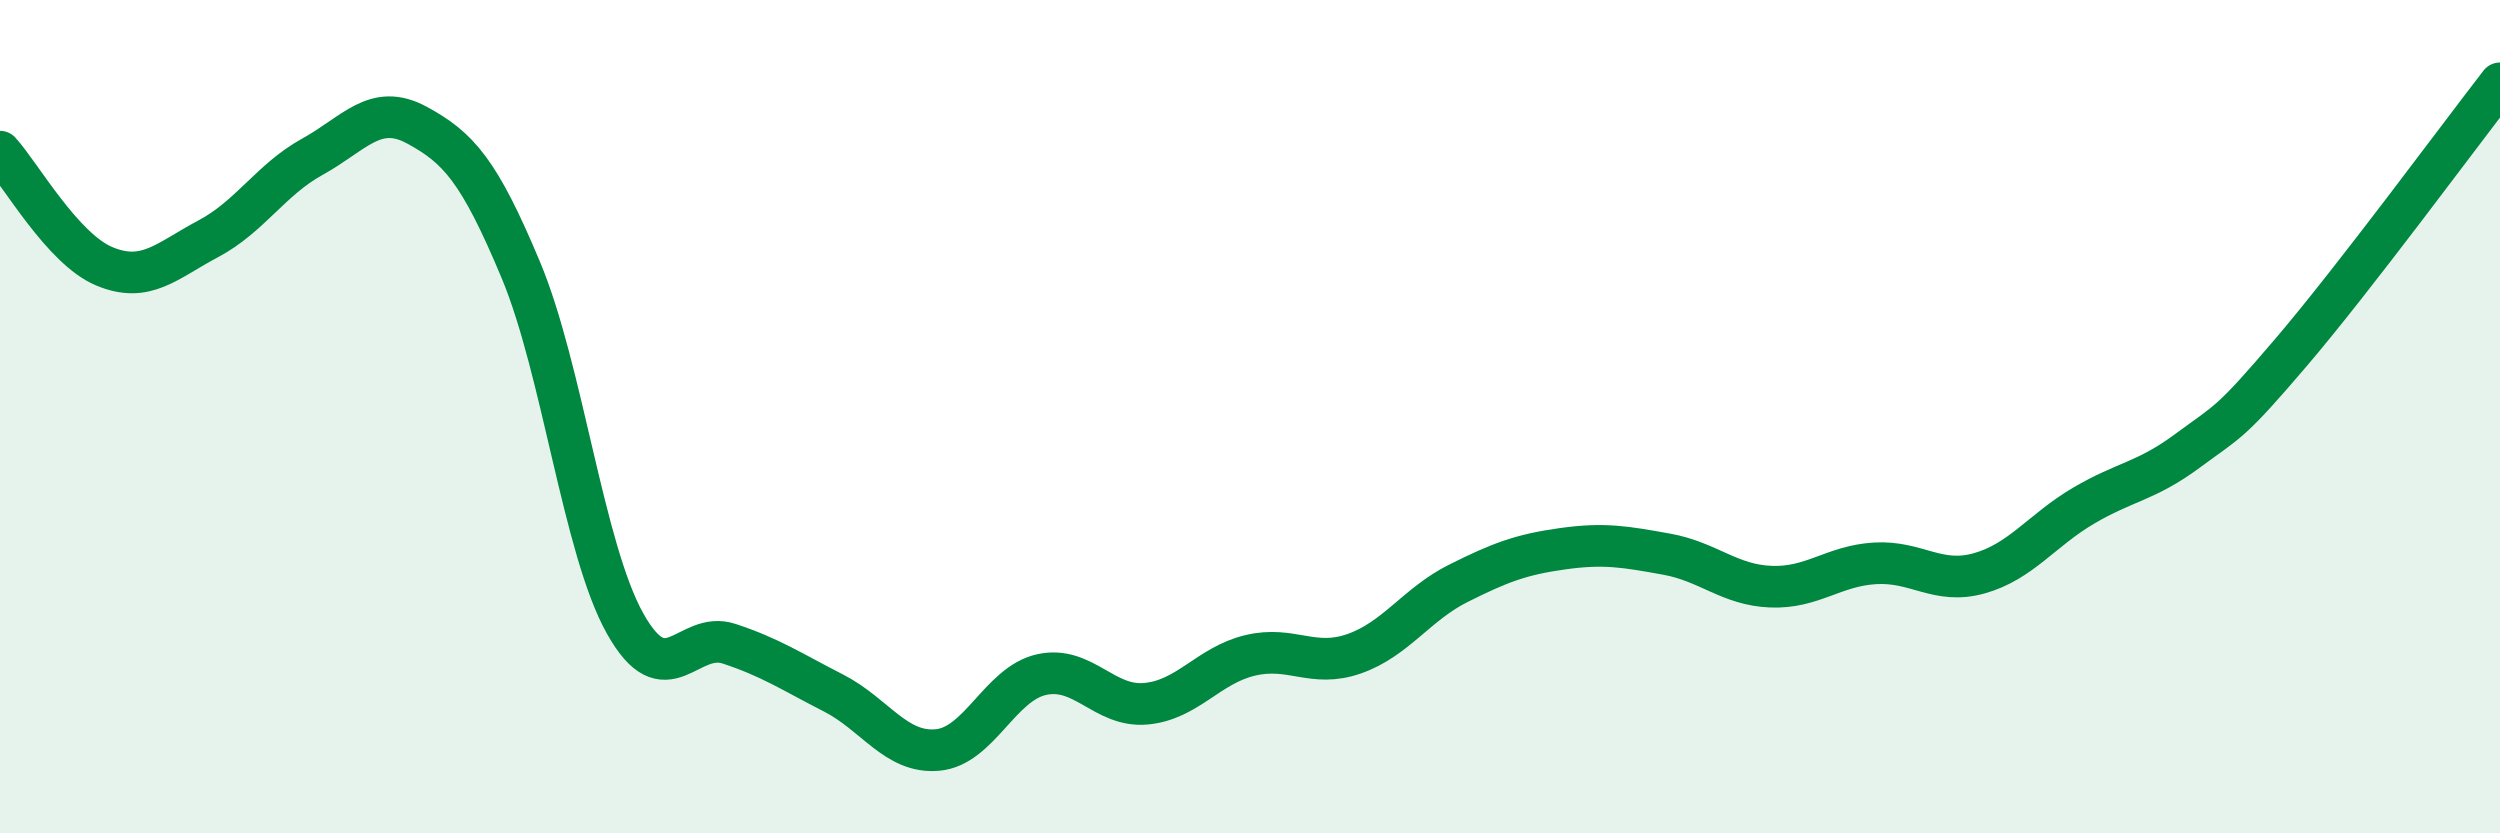
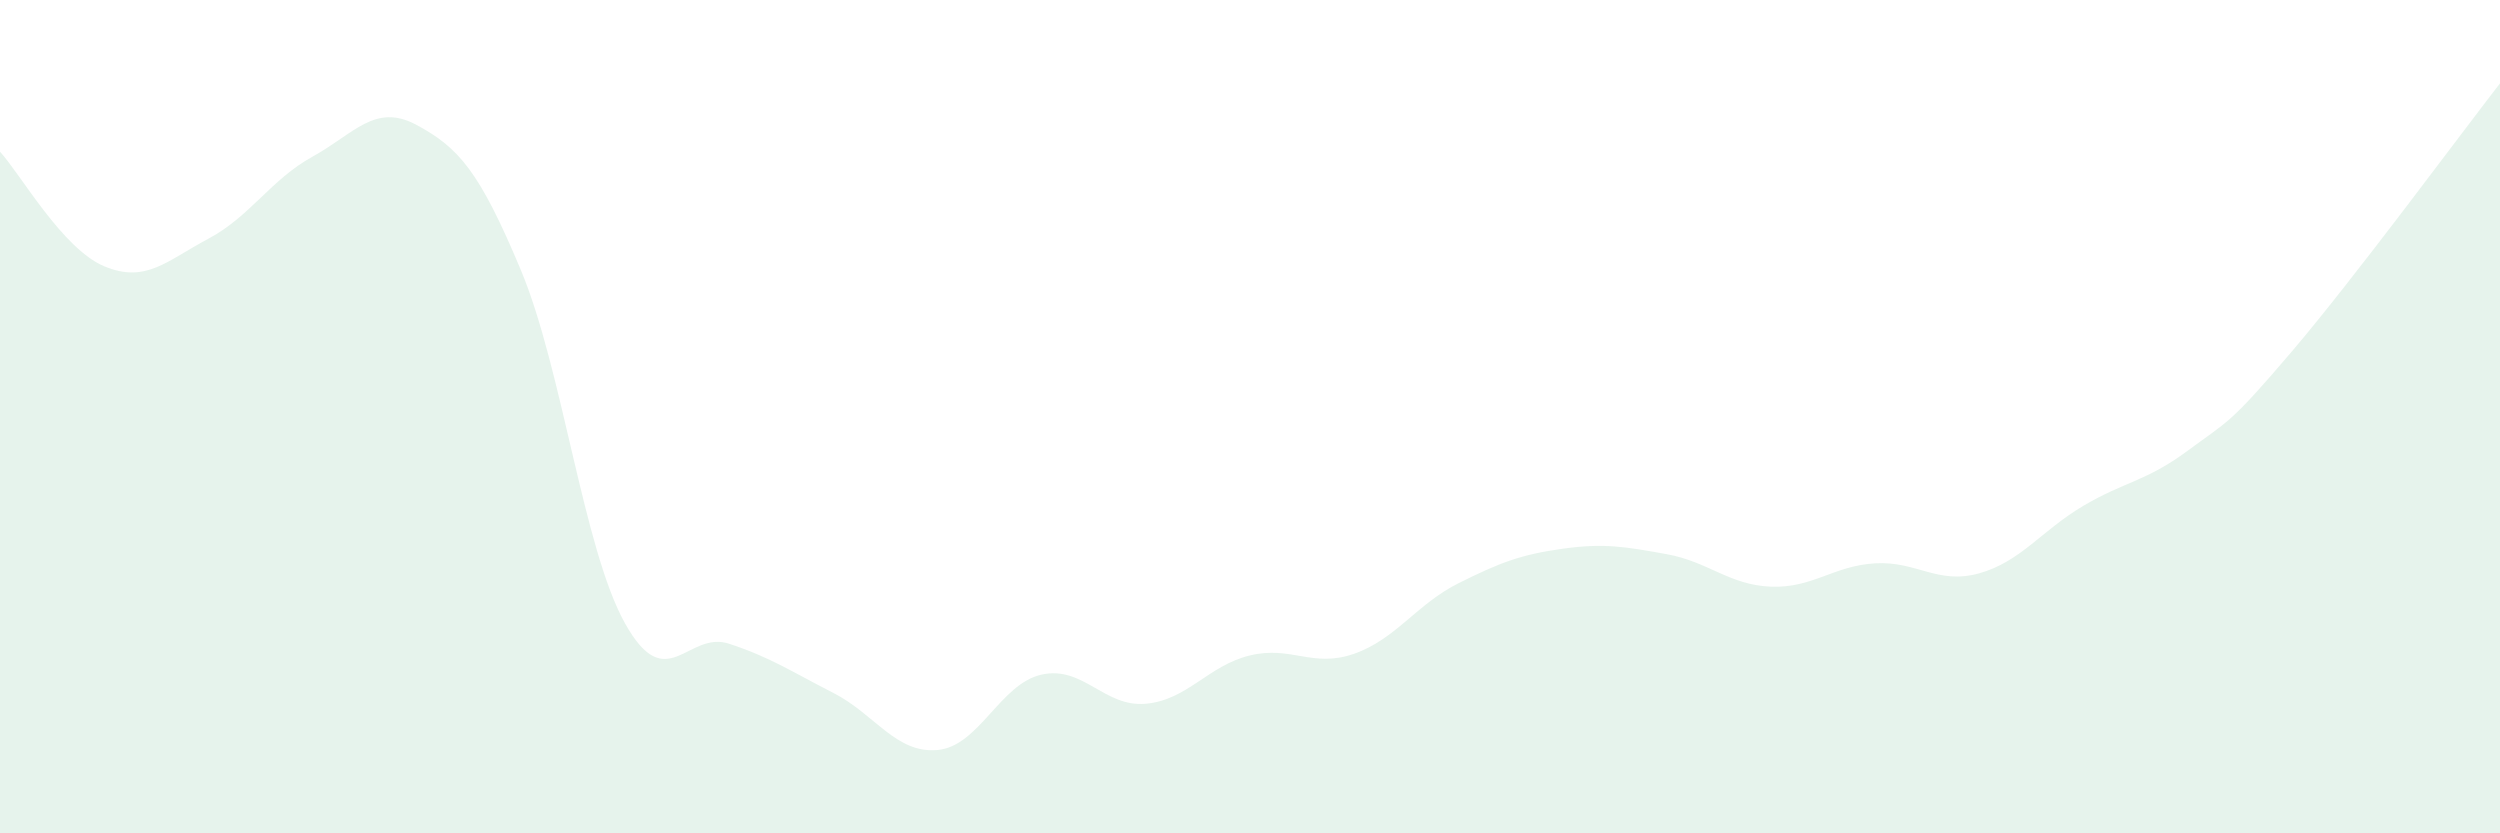
<svg xmlns="http://www.w3.org/2000/svg" width="60" height="20" viewBox="0 0 60 20">
  <path d="M 0,3.64 C 0.5,4.19 1.5,5.97 2.5,6.39 C 3.5,6.81 4,6.26 5,5.73 C 6,5.2 6.5,4.31 7.5,3.76 C 8.5,3.21 9,2.46 10,3 C 11,3.54 11.5,4.09 12.5,6.48 C 13.5,8.87 14,13.17 15,14.96 C 16,16.75 16.5,15.12 17.5,15.45 C 18.5,15.78 19,16.12 20,16.63 C 21,17.14 21.5,18.09 22.5,18 C 23.5,17.91 24,16.41 25,16.19 C 26,15.97 26.5,16.98 27.5,16.89 C 28.5,16.8 29,15.97 30,15.73 C 31,15.49 31.5,16.04 32.5,15.69 C 33.5,15.34 34,14.5 35,14 C 36,13.5 36.5,13.31 37.5,13.17 C 38.5,13.03 39,13.12 40,13.3 C 41,13.48 41.5,14.04 42.5,14.08 C 43.5,14.12 44,13.58 45,13.52 C 46,13.46 46.5,14.04 47.5,13.76 C 48.5,13.48 49,12.73 50,12.14 C 51,11.55 51.5,11.56 52.5,10.82 C 53.5,10.08 53.5,10.2 55,8.44 C 56.5,6.68 59,3.29 60,2L60 20L0 20Z" fill="#008740" opacity="0.1" stroke-linecap="round" stroke-linejoin="round" />
-   <path d="M 0,3.64 C 0.5,4.19 1.5,5.97 2.5,6.39 C 3.5,6.81 4,6.26 5,5.73 C 6,5.2 6.5,4.31 7.5,3.76 C 8.5,3.21 9,2.46 10,3 C 11,3.54 11.5,4.09 12.5,6.48 C 13.5,8.87 14,13.17 15,14.96 C 16,16.75 16.5,15.12 17.5,15.45 C 18.5,15.78 19,16.12 20,16.63 C 21,17.14 21.5,18.09 22.5,18 C 23.5,17.91 24,16.41 25,16.19 C 26,15.97 26.5,16.98 27.5,16.89 C 28.5,16.8 29,15.97 30,15.73 C 31,15.49 31.5,16.04 32.5,15.69 C 33.5,15.34 34,14.5 35,14 C 36,13.5 36.5,13.31 37.5,13.17 C 38.5,13.03 39,13.12 40,13.3 C 41,13.48 41.5,14.04 42.5,14.08 C 43.5,14.12 44,13.58 45,13.52 C 46,13.46 46.5,14.04 47.5,13.76 C 48.5,13.48 49,12.73 50,12.14 C 51,11.55 51.5,11.56 52.5,10.82 C 53.5,10.08 53.5,10.2 55,8.44 C 56.5,6.68 59,3.29 60,2" stroke="#008740" stroke-width="1" fill="none" stroke-linecap="round" stroke-linejoin="round" />
</svg>